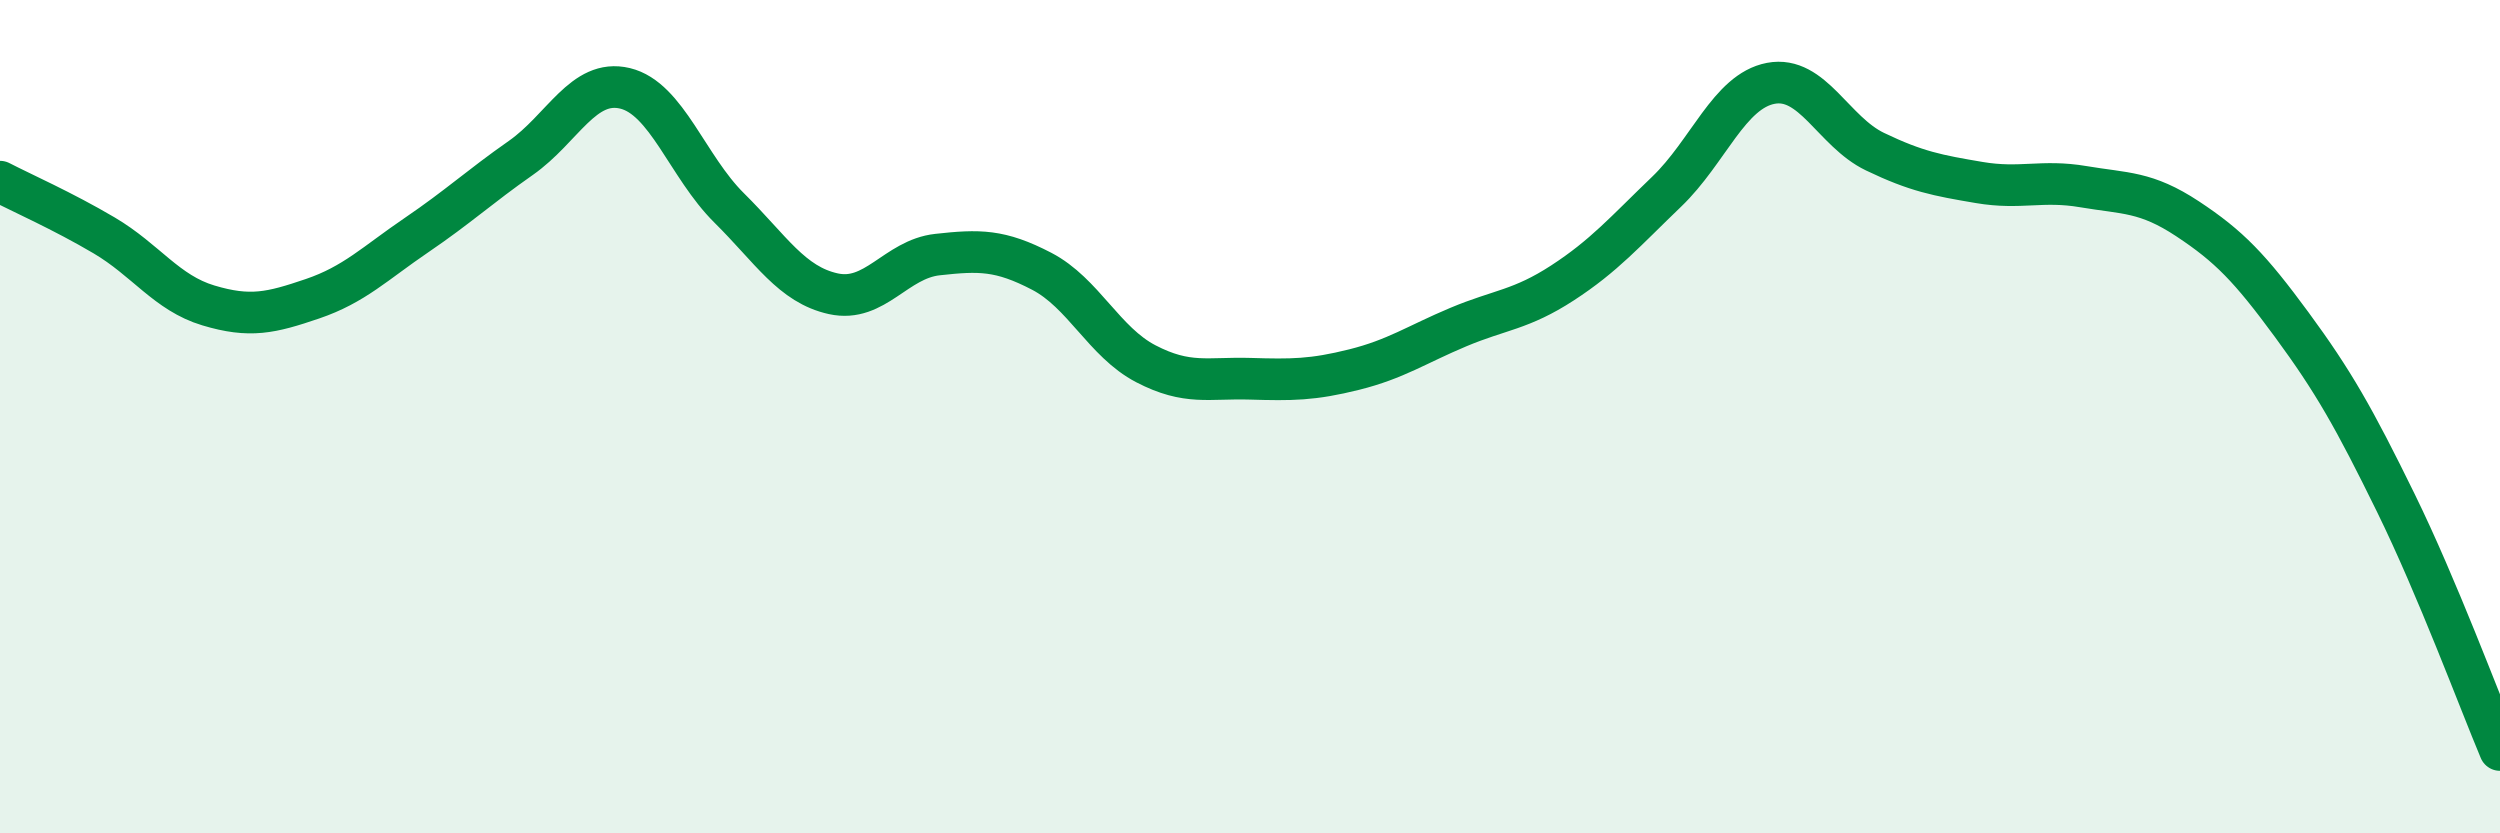
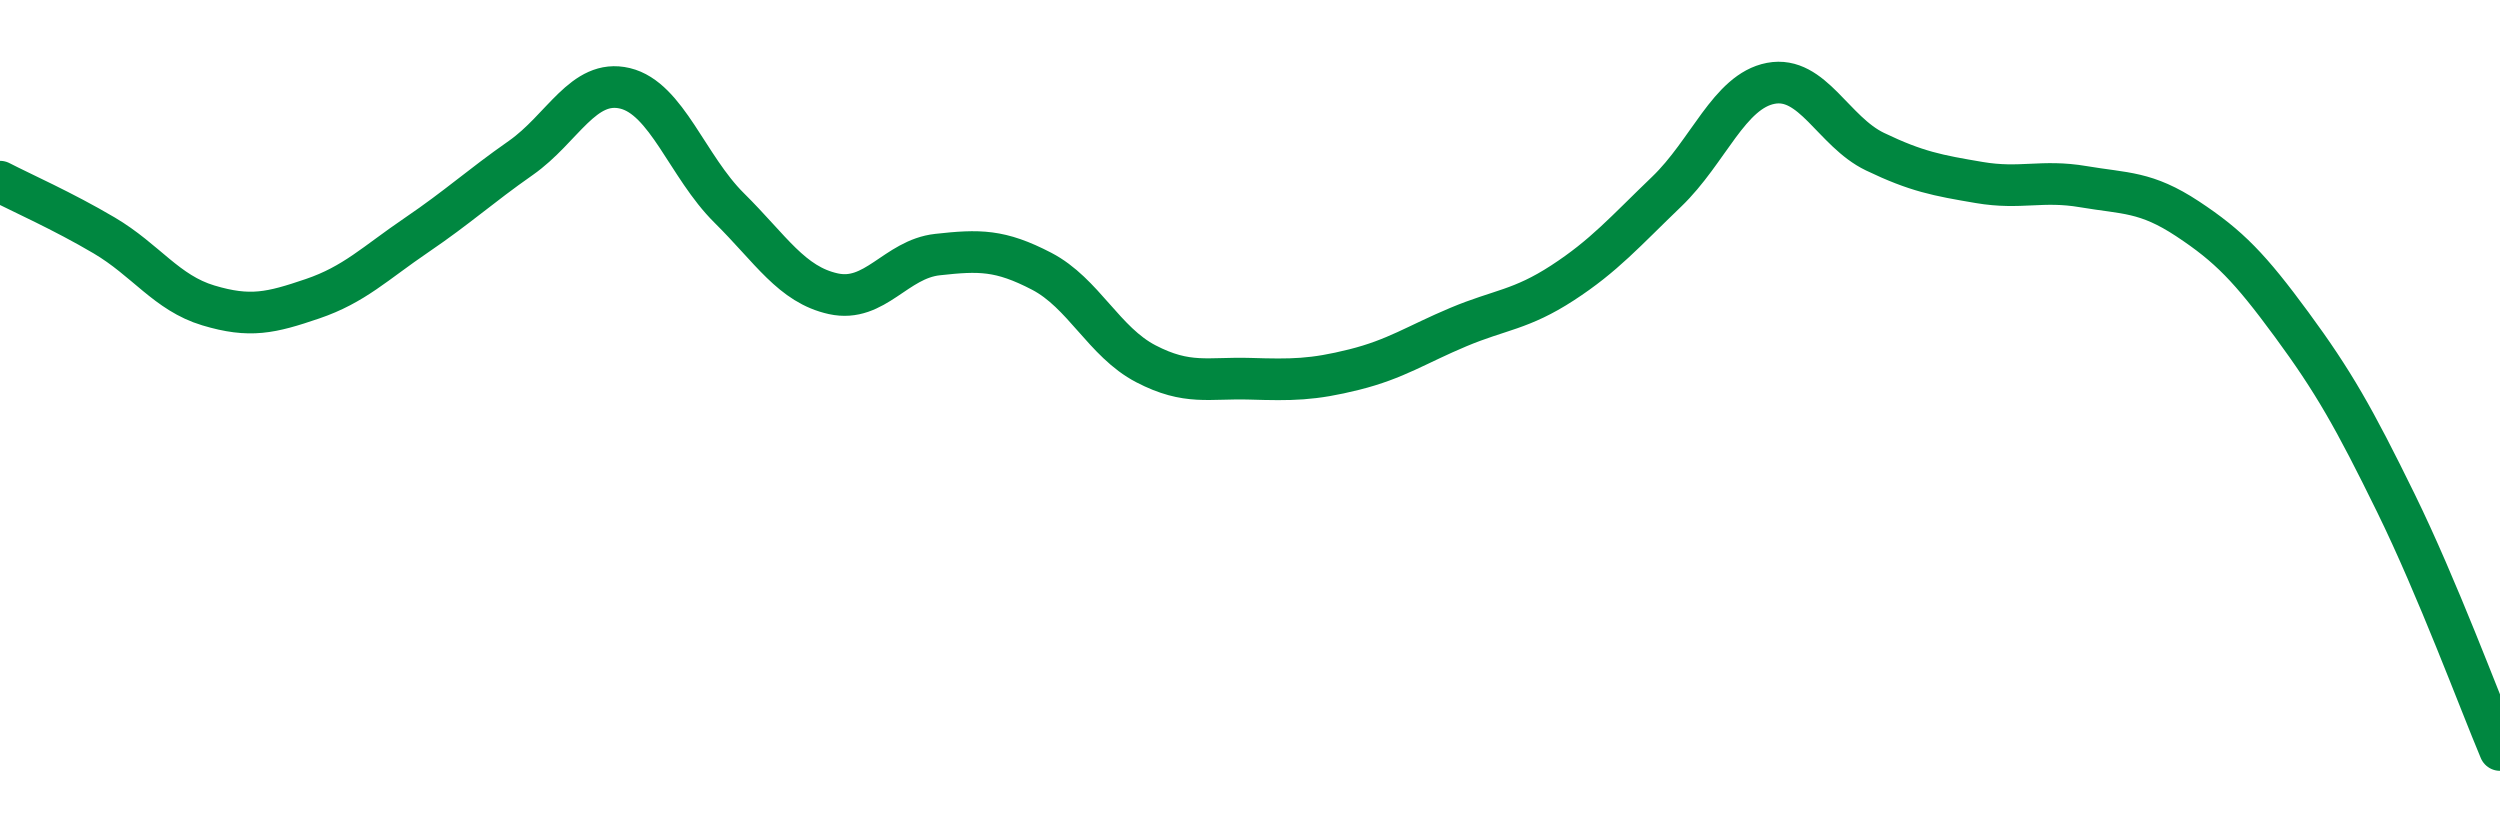
<svg xmlns="http://www.w3.org/2000/svg" width="60" height="20" viewBox="0 0 60 20">
-   <path d="M 0,4.36 C 0.5,4.62 1.5,5.06 2.5,5.65 C 3.5,6.24 4,7.03 5,7.33 C 6,7.63 6.5,7.51 7.5,7.17 C 8.5,6.83 9,6.32 10,5.64 C 11,4.96 11.5,4.49 12.5,3.79 C 13.5,3.09 14,1.88 15,2.12 C 16,2.36 16.5,4 17.5,4.99 C 18.5,5.98 19,6.83 20,7.05 C 21,7.27 21.5,6.22 22.5,6.11 C 23.5,6 24,5.99 25,6.51 C 26,7.03 26.5,8.21 27.5,8.73 C 28.5,9.25 29,9.06 30,9.09 C 31,9.12 31.5,9.12 32.5,8.87 C 33.5,8.62 34,8.27 35,7.85 C 36,7.43 36.5,7.44 37.5,6.79 C 38.5,6.14 39,5.56 40,4.6 C 41,3.64 41.5,2.19 42.5,2 C 43.5,1.81 44,3.16 45,3.64 C 46,4.12 46.5,4.21 47.5,4.38 C 48.5,4.55 49,4.31 50,4.48 C 51,4.65 51.5,4.59 52.5,5.25 C 53.5,5.91 54,6.43 55,7.79 C 56,9.15 56.5,10.03 57.5,12.07 C 58.5,14.11 59.5,16.81 60,18L60 20L0 20Z" fill="#008740" opacity="0.1" stroke-linecap="round" stroke-linejoin="round" />
  <path d="M 0,4.36 C 0.5,4.62 1.5,5.06 2.5,5.65 C 3.5,6.24 4,7.03 5,7.33 C 6,7.63 6.5,7.51 7.5,7.17 C 8.5,6.83 9,6.32 10,5.64 C 11,4.96 11.5,4.49 12.5,3.79 C 13.5,3.09 14,1.88 15,2.12 C 16,2.36 16.5,4 17.5,4.99 C 18.5,5.98 19,6.83 20,7.05 C 21,7.27 21.5,6.22 22.5,6.11 C 23.5,6 24,5.99 25,6.51 C 26,7.03 26.5,8.21 27.5,8.73 C 28.5,9.25 29,9.06 30,9.09 C 31,9.12 31.5,9.12 32.5,8.87 C 33.5,8.62 34,8.27 35,7.85 C 36,7.43 36.5,7.44 37.5,6.79 C 38.5,6.14 39,5.56 40,4.6 C 41,3.64 41.5,2.19 42.5,2 C 43.5,1.81 44,3.16 45,3.64 C 46,4.12 46.5,4.21 47.5,4.38 C 48.5,4.55 49,4.31 50,4.48 C 51,4.65 51.5,4.59 52.5,5.25 C 53.5,5.91 54,6.43 55,7.79 C 56,9.15 56.5,10.03 57.5,12.07 C 58.5,14.11 59.5,16.81 60,18" stroke="#008740" stroke-width="1" fill="none" stroke-linecap="round" stroke-linejoin="round" />
</svg>